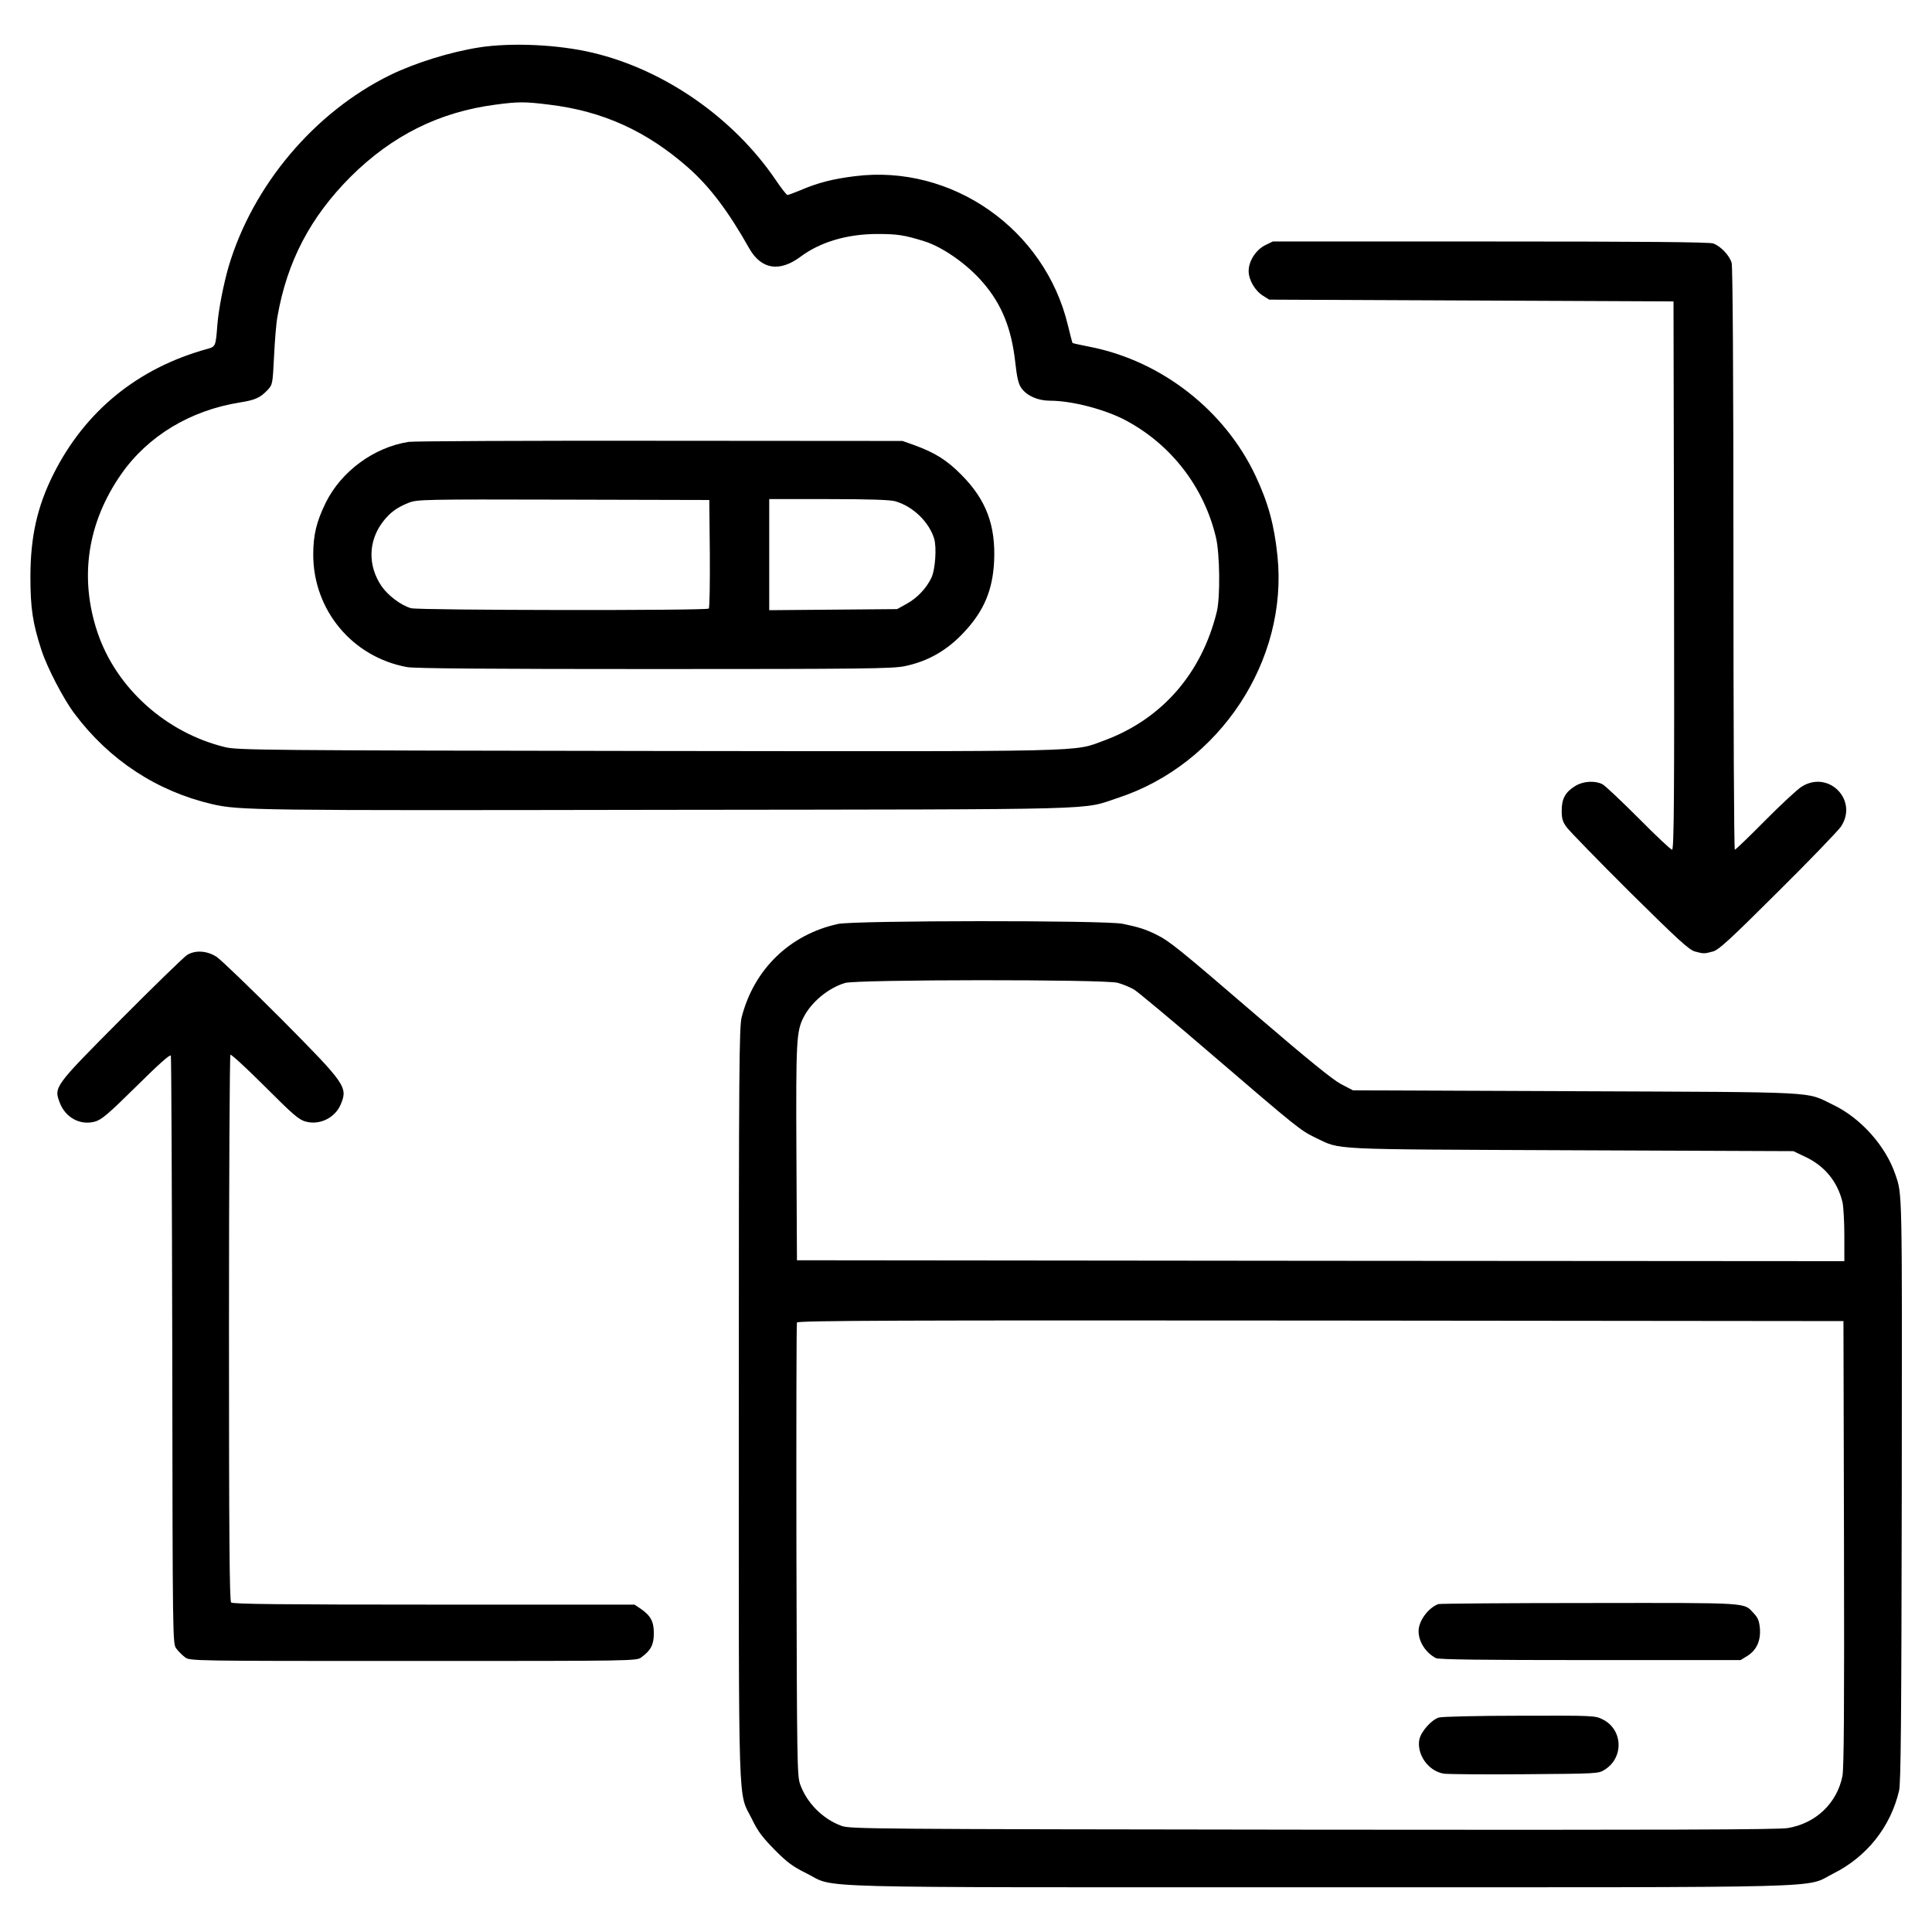
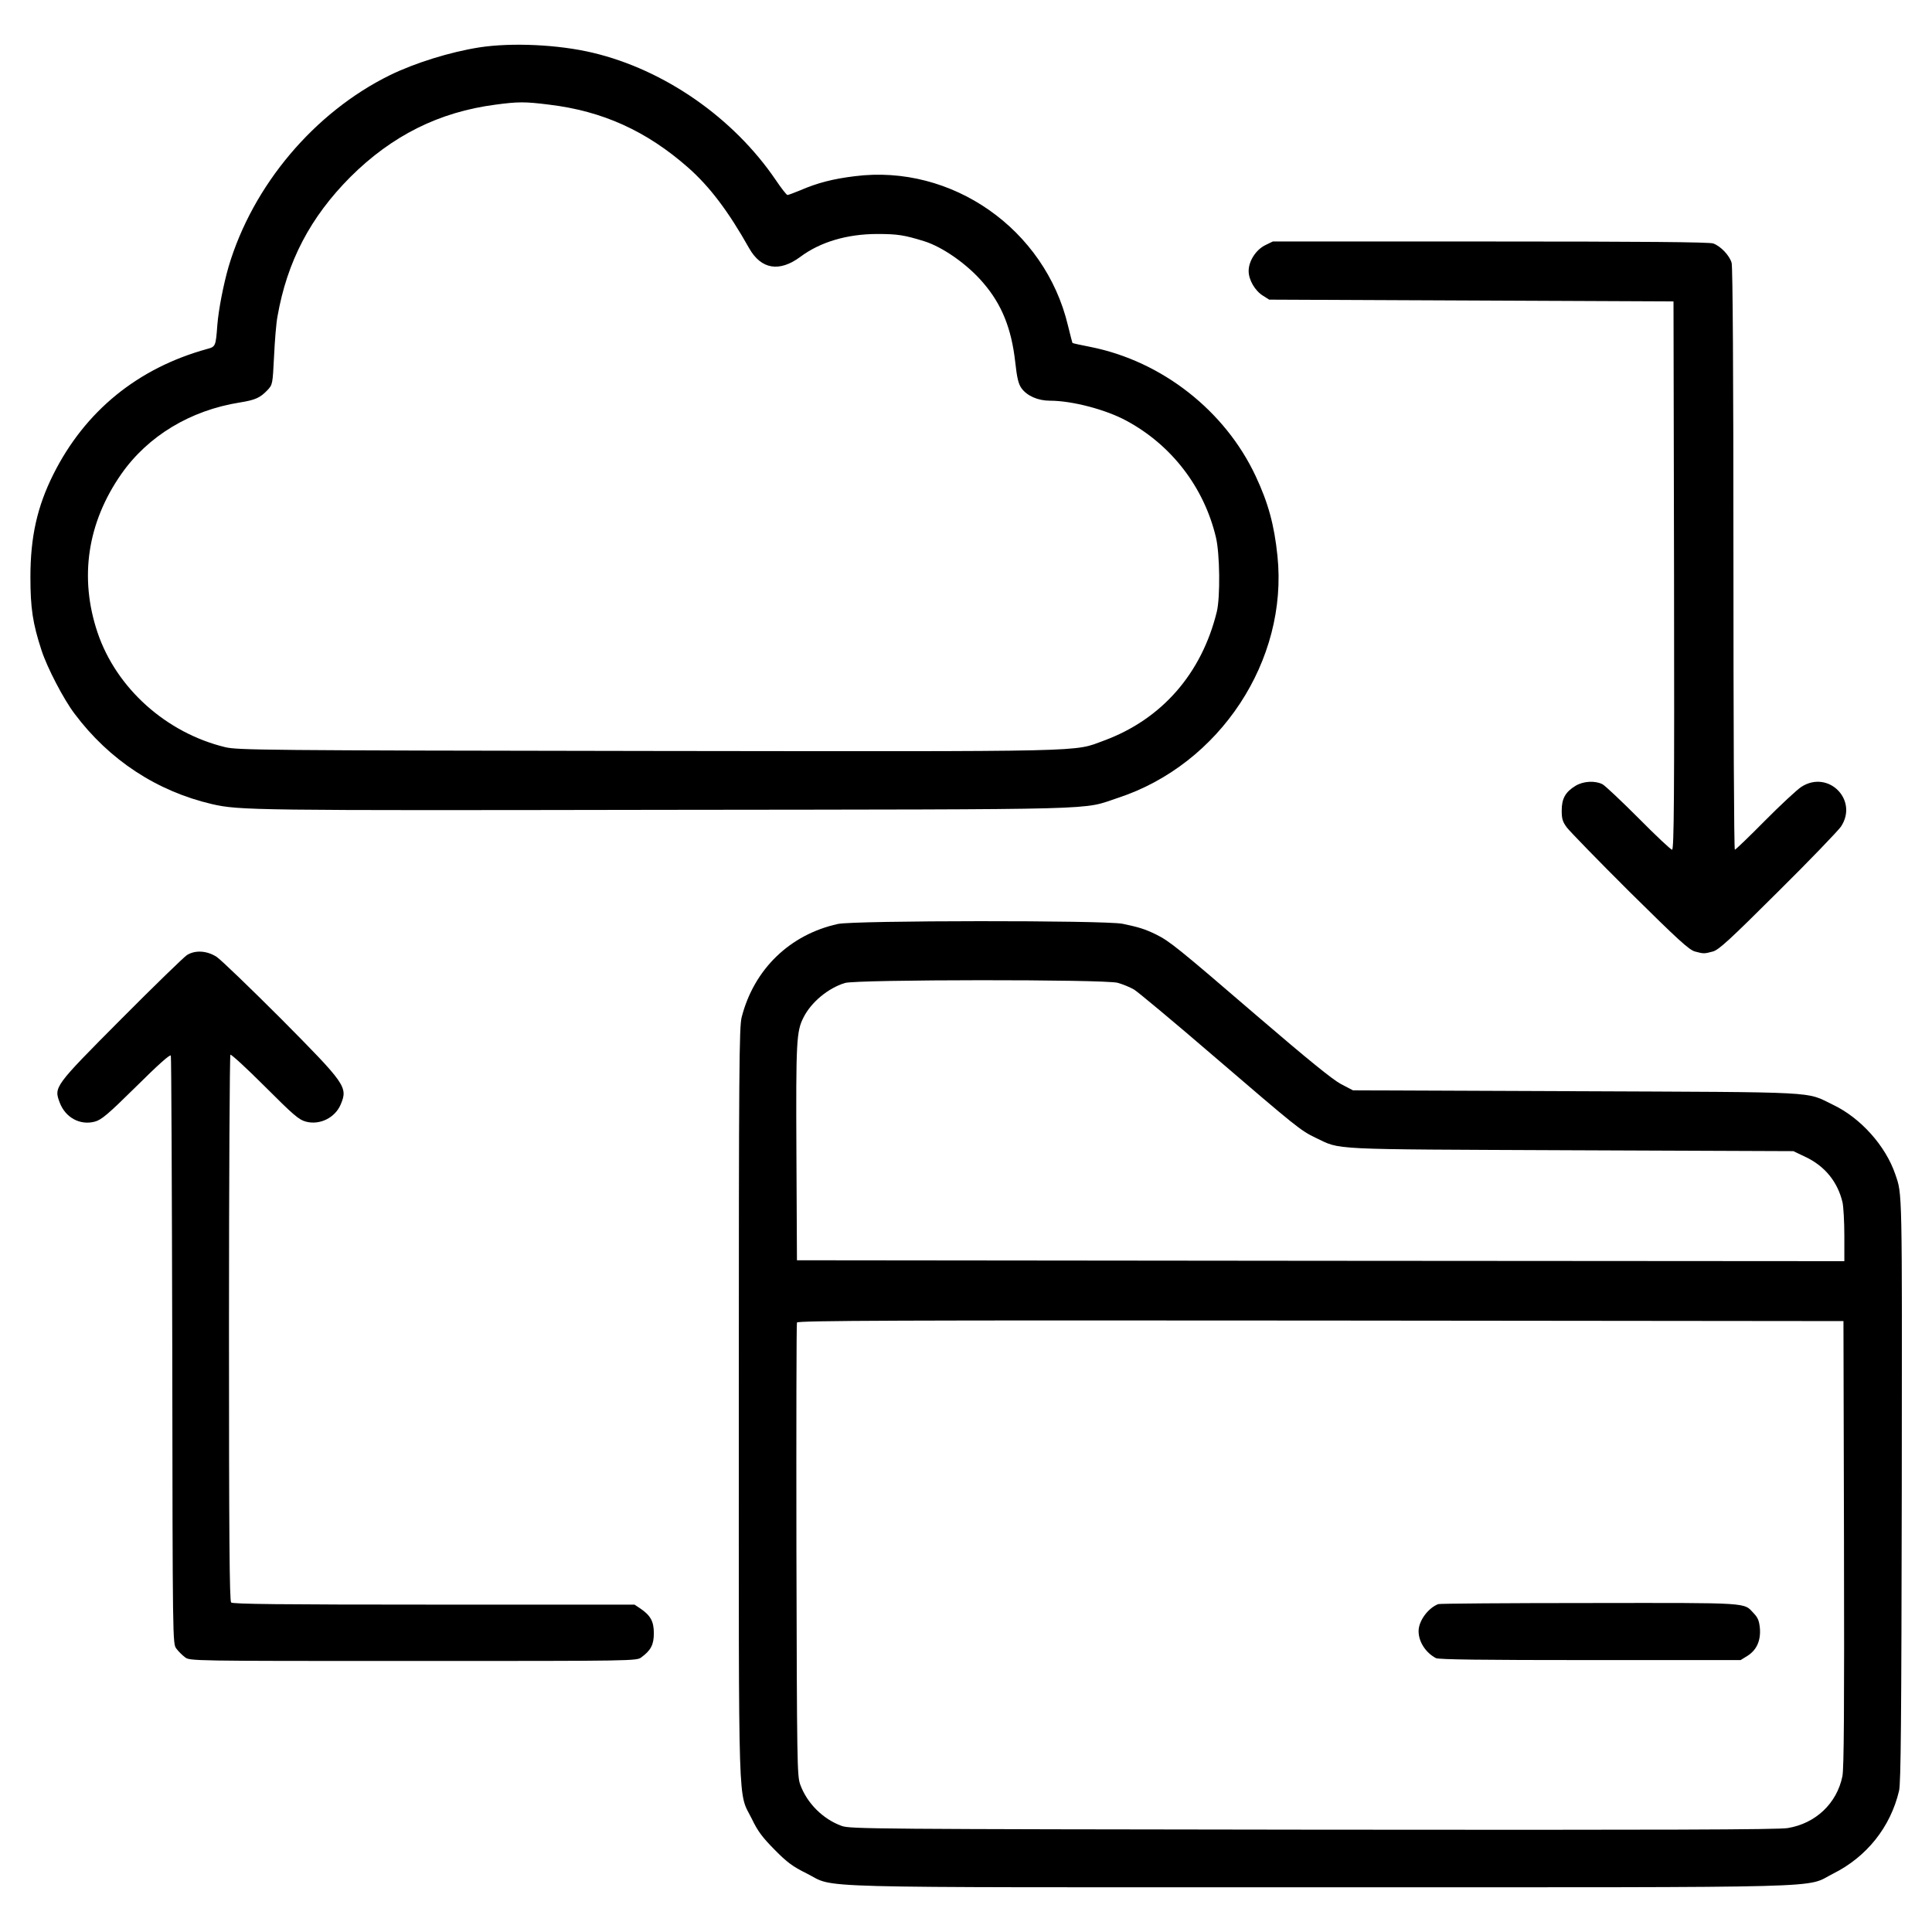
<svg xmlns="http://www.w3.org/2000/svg" version="1.0" width="1080pt" height="1080pt" viewBox="0 0 1080 1080" preserveAspectRatio="xMidYMid meet">
  <g transform="translate(0,1080) scale(0.1,-0.1)" fill="#000000" stroke="none">
    <path d="M2679 10535 c-164 -26 -357 -86 -499 -155 -423 -208 -767 -616 -902 -1070 -29 -101 -56 -239 -63 -326 -9 -121 -10 -122 -58 -135 -387 -107 -682 -347 -859 -701 -90 -180 -128 -349 -128 -574 0 -174 13 -259 62 -409 31 -96 124 -275 185 -355 194 -259 460 -433 768 -505 154 -35 221 -36 2535 -32 2517 3 2319 -2 2530 67 569 187 952 769 891 1353 -18 174 -52 297 -122 446 -171 365 -523 641 -920 721 -56 11 -103 21 -104 23 -1 1 -12 45 -25 97 -128 539 -649 904 -1192 835 -122 -15 -208 -37 -305 -79 -34 -14 -66 -26 -71 -26 -5 0 -34 37 -65 83 -237 349 -623 617 -1023 712 -192 46 -454 58 -635 30z m391 -320 c299 -36 544 -147 777 -352 120 -106 224 -243 341 -451 67 -118 169 -135 287 -47 110 82 260 127 430 127 112 0 150 -6 260 -40 104 -32 244 -130 332 -234 103 -120 157 -254 178 -440 10 -91 18 -124 35 -148 31 -43 92 -70 160 -70 124 0 313 -50 427 -112 252 -136 433 -371 500 -651 22 -90 25 -335 5 -417 -85 -346 -308 -601 -631 -720 -175 -64 -33 -61 -2551 -58 -2156 3 -2289 5 -2360 21 -331 80 -610 330 -715 642 -103 307 -56 614 133 885 149 213 386 356 662 400 87 14 114 26 155 69 29 31 29 33 37 189 4 86 12 186 19 222 54 309 184 556 408 781 232 231 496 363 811 404 127 17 165 17 300 0z" />
-     <path d="M2285 8330 c-194 -30 -377 -164 -464 -340 -52 -106 -70 -181 -70 -290 0 -310 218 -573 524 -629 40 -8 469 -11 1382 -11 1166 0 1333 2 1400 16 131 27 239 89 334 192 109 117 158 233 166 392 10 202 -44 346 -182 485 -83 84 -148 124 -265 167 l-65 23 -1355 1 c-745 1 -1377 -2 -1405 -6z m1683 -624 c1 -165 -1 -303 -6 -308 -12 -12 -1619 -10 -1664 2 -56 16 -128 70 -165 123 -78 115 -75 253 8 361 40 52 79 80 145 106 47 18 84 19 864 17 l815 -2 3 -299z m1036 292 c99 -28 189 -115 218 -209 15 -50 6 -176 -16 -220 -28 -58 -79 -112 -137 -144 l-54 -30 -357 -3 -358 -3 0 311 0 310 331 0 c225 0 345 -4 373 -12z" />
    <path d="M7072 9429 c-52 -26 -92 -89 -92 -144 0 -49 35 -110 80 -138 l35 -22 1130 -5 1130 -5 3 -1532 c2 -1230 0 -1533 -11 -1533 -7 0 -91 79 -187 176 -96 96 -187 182 -202 190 -41 21 -107 18 -151 -9 -56 -34 -77 -71 -77 -138 0 -46 5 -63 29 -95 16 -21 174 -184 352 -361 271 -268 331 -323 364 -332 49 -13 51 -13 100 0 33 9 93 64 363 333 178 176 336 341 353 365 99 149 -71 320 -222 222 -24 -16 -116 -101 -204 -190 -88 -89 -163 -161 -167 -161 -5 0 -8 730 -8 1623 0 1033 -4 1635 -10 1657 -11 41 -61 94 -103 109 -19 8 -411 11 -1245 11 l-1217 0 -43 -21z" />
    <path d="M4684 5635 c-269 -59 -469 -253 -538 -521 -14 -56 -16 -277 -16 -2165 0 -2353 -6 -2156 74 -2319 32 -67 59 -102 126 -170 70 -71 101 -94 180 -133 168 -84 -79 -77 2870 -77 2945 0 2703 -6 2867 76 188 94 321 260 369 464 10 44 13 393 15 1685 2 1704 3 1645 -36 1760 -54 159 -193 315 -348 389 -157 76 -49 70 -1438 76 l-1246 5 -67 35 c-47 25 -186 138 -468 380 -443 381 -489 418 -565 456 -64 31 -97 41 -188 60 -100 20 -1499 19 -1591 -1z m1564 -329 c29 -8 70 -25 92 -38 21 -13 222 -180 446 -373 464 -398 483 -414 568 -455 146 -69 48 -64 1426 -70 l1245 -5 67 -32 c109 -51 181 -140 208 -255 5 -24 10 -107 10 -186 l0 -142 -2927 2 -2928 3 -3 600 c-3 626 0 680 40 758 43 85 137 163 231 192 64 20 1450 21 1525 1z m4060 -3136 c2 -914 0 -1260 -9 -1300 -31 -151 -149 -263 -305 -289 -52 -9 -694 -11 -2654 -9 -2475 3 -2587 4 -2635 21 -105 38 -194 127 -232 232 -17 47 -18 118 -21 1310 -1 693 0 1265 3 1272 3 11 581 13 2927 11 l2923 -3 3 -1245z" />
    <path d="M8040 1833 c-57 -22 -110 -94 -110 -151 0 -60 40 -121 97 -151 16 -8 259 -11 863 -11 l840 0 39 24 c51 33 74 84 69 153 -4 42 -11 60 -34 84 -59 62 -6 59 -916 58 -458 0 -840 -3 -848 -6z" />
-     <path d="M8044 1199 c-42 -12 -101 -79 -110 -124 -15 -84 52 -177 138 -190 24 -3 228 -5 453 -3 402 3 411 3 445 25 108 67 103 224 -10 281 -44 22 -48 22 -465 21 -231 0 -434 -5 -451 -10z" />
+     <path d="M8044 1199 z" />
    <path d="M1045 5461 c-16 -10 -182 -171 -367 -357 -377 -379 -377 -380 -344 -468 32 -84 114 -128 196 -106 37 10 72 39 232 197 123 122 189 181 193 172 3 -8 6 -751 8 -1651 2 -1635 2 -1637 23 -1664 11 -15 33 -37 48 -48 27 -21 31 -21 1276 -21 1245 0 1249 0 1276 21 53 39 69 71 69 134 0 66 -18 99 -75 138 l-33 22 -1121 0 c-859 0 -1125 3 -1134 12 -9 9 -12 364 -12 1534 0 838 4 1525 8 1528 5 3 92 -77 193 -178 159 -159 190 -186 229 -196 78 -21 164 22 195 97 40 96 28 113 -333 477 -175 175 -337 331 -361 347 -54 35 -120 39 -166 10z" />
  </g>
</svg>